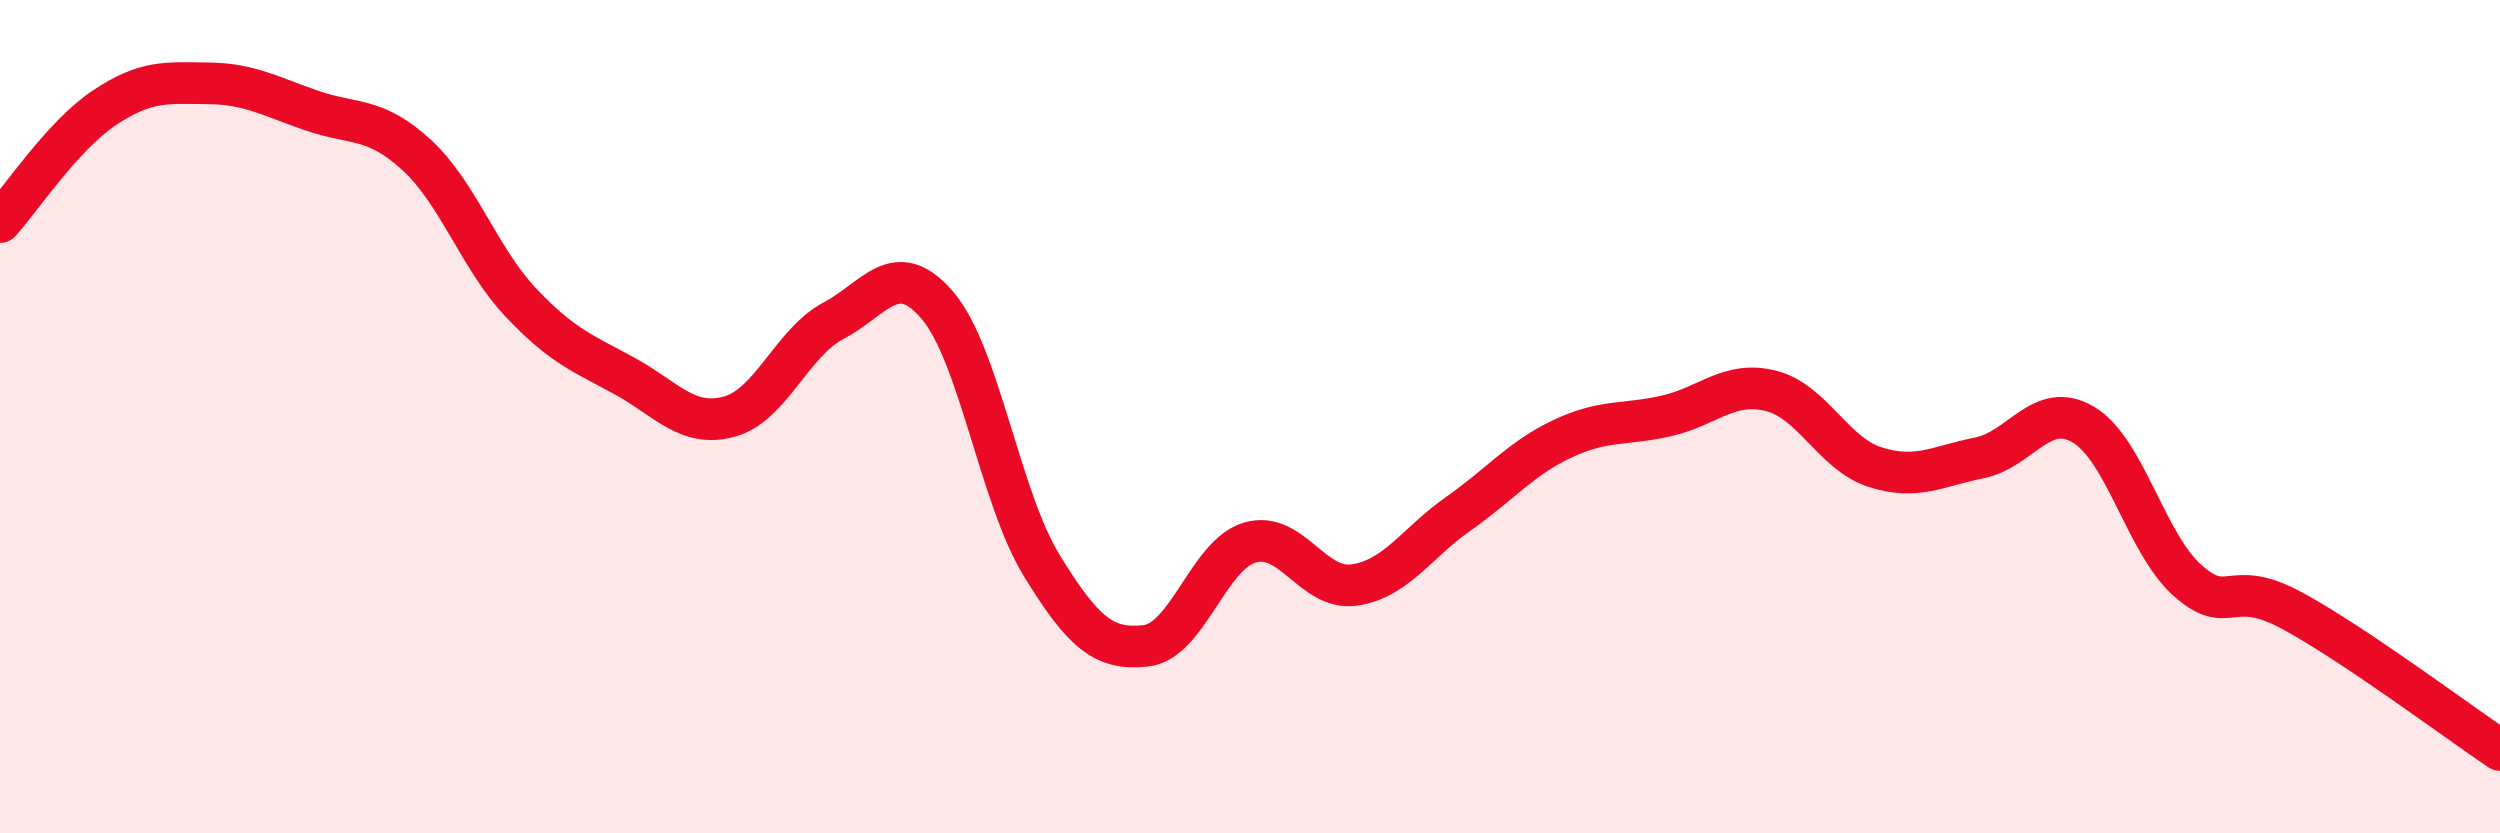
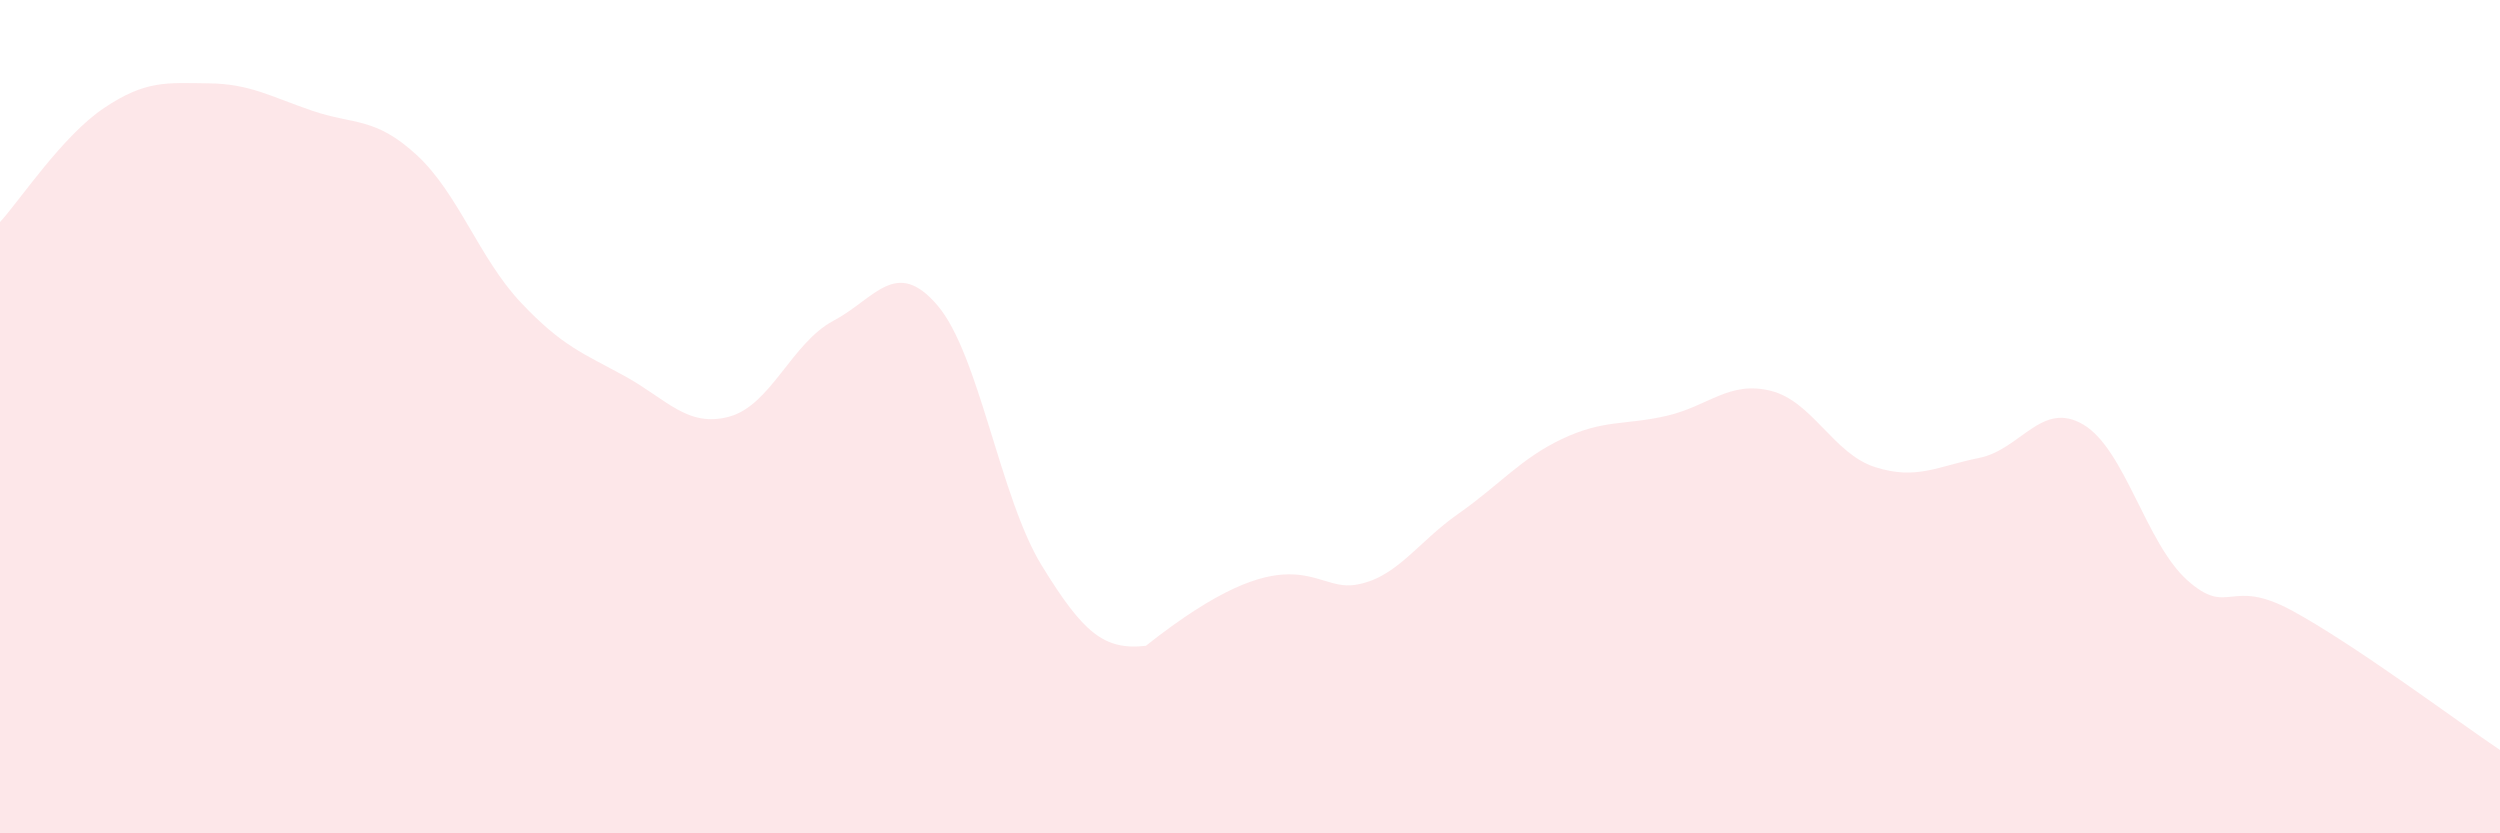
<svg xmlns="http://www.w3.org/2000/svg" width="60" height="20" viewBox="0 0 60 20">
-   <path d="M 0,5.33 C 0.5,4.78 1.5,3.26 2.5,2.59 C 3.5,1.92 4,1.99 5,2 C 6,2.01 6.5,2.32 7.5,2.66 C 8.5,3 9,2.8 10,3.72 C 11,4.64 11.5,6.2 12.5,7.26 C 13.5,8.32 14,8.48 15,9.03 C 16,9.58 16.5,10.27 17.5,10 C 18.5,9.73 19,8.23 20,7.7 C 21,7.17 21.5,6.16 22.5,7.33 C 23.5,8.5 24,11.94 25,13.57 C 26,15.2 26.5,15.61 27.5,15.5 C 28.5,15.39 29,13.31 30,13.02 C 31,12.73 31.5,14.18 32.5,14.04 C 33.5,13.9 34,13.03 35,12.33 C 36,11.63 36.5,11 37.5,10.53 C 38.5,10.06 39,10.21 40,9.98 C 41,9.75 41.5,9.13 42.5,9.38 C 43.5,9.63 44,10.89 45,11.21 C 46,11.53 46.5,11.19 47.5,10.99 C 48.5,10.79 49,9.6 50,10.19 C 51,10.78 51.5,13.04 52.5,13.93 C 53.5,14.82 53.5,13.84 55,14.65 C 56.5,15.46 59,17.33 60,18L60 20L0 20Z" fill="#EB0A25" opacity="0.1" stroke-linecap="round" stroke-linejoin="round" />
-   <path d="M 0,5.33 C 0.5,4.78 1.5,3.26 2.5,2.59 C 3.5,1.92 4,1.99 5,2 C 6,2.01 6.5,2.32 7.5,2.66 C 8.5,3 9,2.8 10,3.72 C 11,4.64 11.5,6.2 12.5,7.26 C 13.5,8.32 14,8.48 15,9.03 C 16,9.58 16.5,10.27 17.5,10 C 18.5,9.73 19,8.23 20,7.7 C 21,7.17 21.5,6.16 22.5,7.33 C 23.5,8.5 24,11.94 25,13.57 C 26,15.2 26.5,15.61 27.5,15.5 C 28.5,15.39 29,13.31 30,13.02 C 31,12.73 31.5,14.18 32.5,14.04 C 33.5,13.9 34,13.03 35,12.33 C 36,11.63 36.5,11 37.5,10.53 C 38.5,10.06 39,10.21 40,9.98 C 41,9.75 41.5,9.13 42.5,9.38 C 43.5,9.63 44,10.89 45,11.21 C 46,11.53 46.5,11.19 47.5,10.99 C 48.5,10.79 49,9.6 50,10.19 C 51,10.78 51.5,13.04 52.5,13.93 C 53.5,14.82 53.5,13.84 55,14.65 C 56.5,15.46 59,17.33 60,18" stroke="#EB0A25" stroke-width="1" fill="none" stroke-linecap="round" stroke-linejoin="round" />
+   <path d="M 0,5.33 C 0.5,4.78 1.5,3.26 2.5,2.59 C 3.5,1.92 4,1.99 5,2 C 6,2.01 6.5,2.32 7.5,2.66 C 8.5,3 9,2.8 10,3.72 C 11,4.64 11.5,6.2 12.5,7.26 C 13.5,8.32 14,8.48 15,9.03 C 16,9.58 16.5,10.27 17.5,10 C 18.5,9.73 19,8.23 20,7.7 C 21,7.17 21.5,6.16 22.5,7.33 C 23.5,8.5 24,11.94 25,13.57 C 26,15.2 26.5,15.61 27.5,15.5 C 31,12.73 31.5,14.18 32.5,14.04 C 33.5,13.9 34,13.03 35,12.33 C 36,11.63 36.5,11 37.5,10.53 C 38.5,10.06 39,10.21 40,9.98 C 41,9.75 41.5,9.13 42.5,9.38 C 43.5,9.63 44,10.89 45,11.21 C 46,11.53 46.5,11.19 47.5,10.99 C 48.5,10.79 49,9.6 50,10.19 C 51,10.78 51.5,13.04 52.5,13.93 C 53.5,14.82 53.5,13.84 55,14.65 C 56.5,15.46 59,17.33 60,18L60 20L0 20Z" fill="#EB0A25" opacity="0.1" stroke-linecap="round" stroke-linejoin="round" />
</svg>